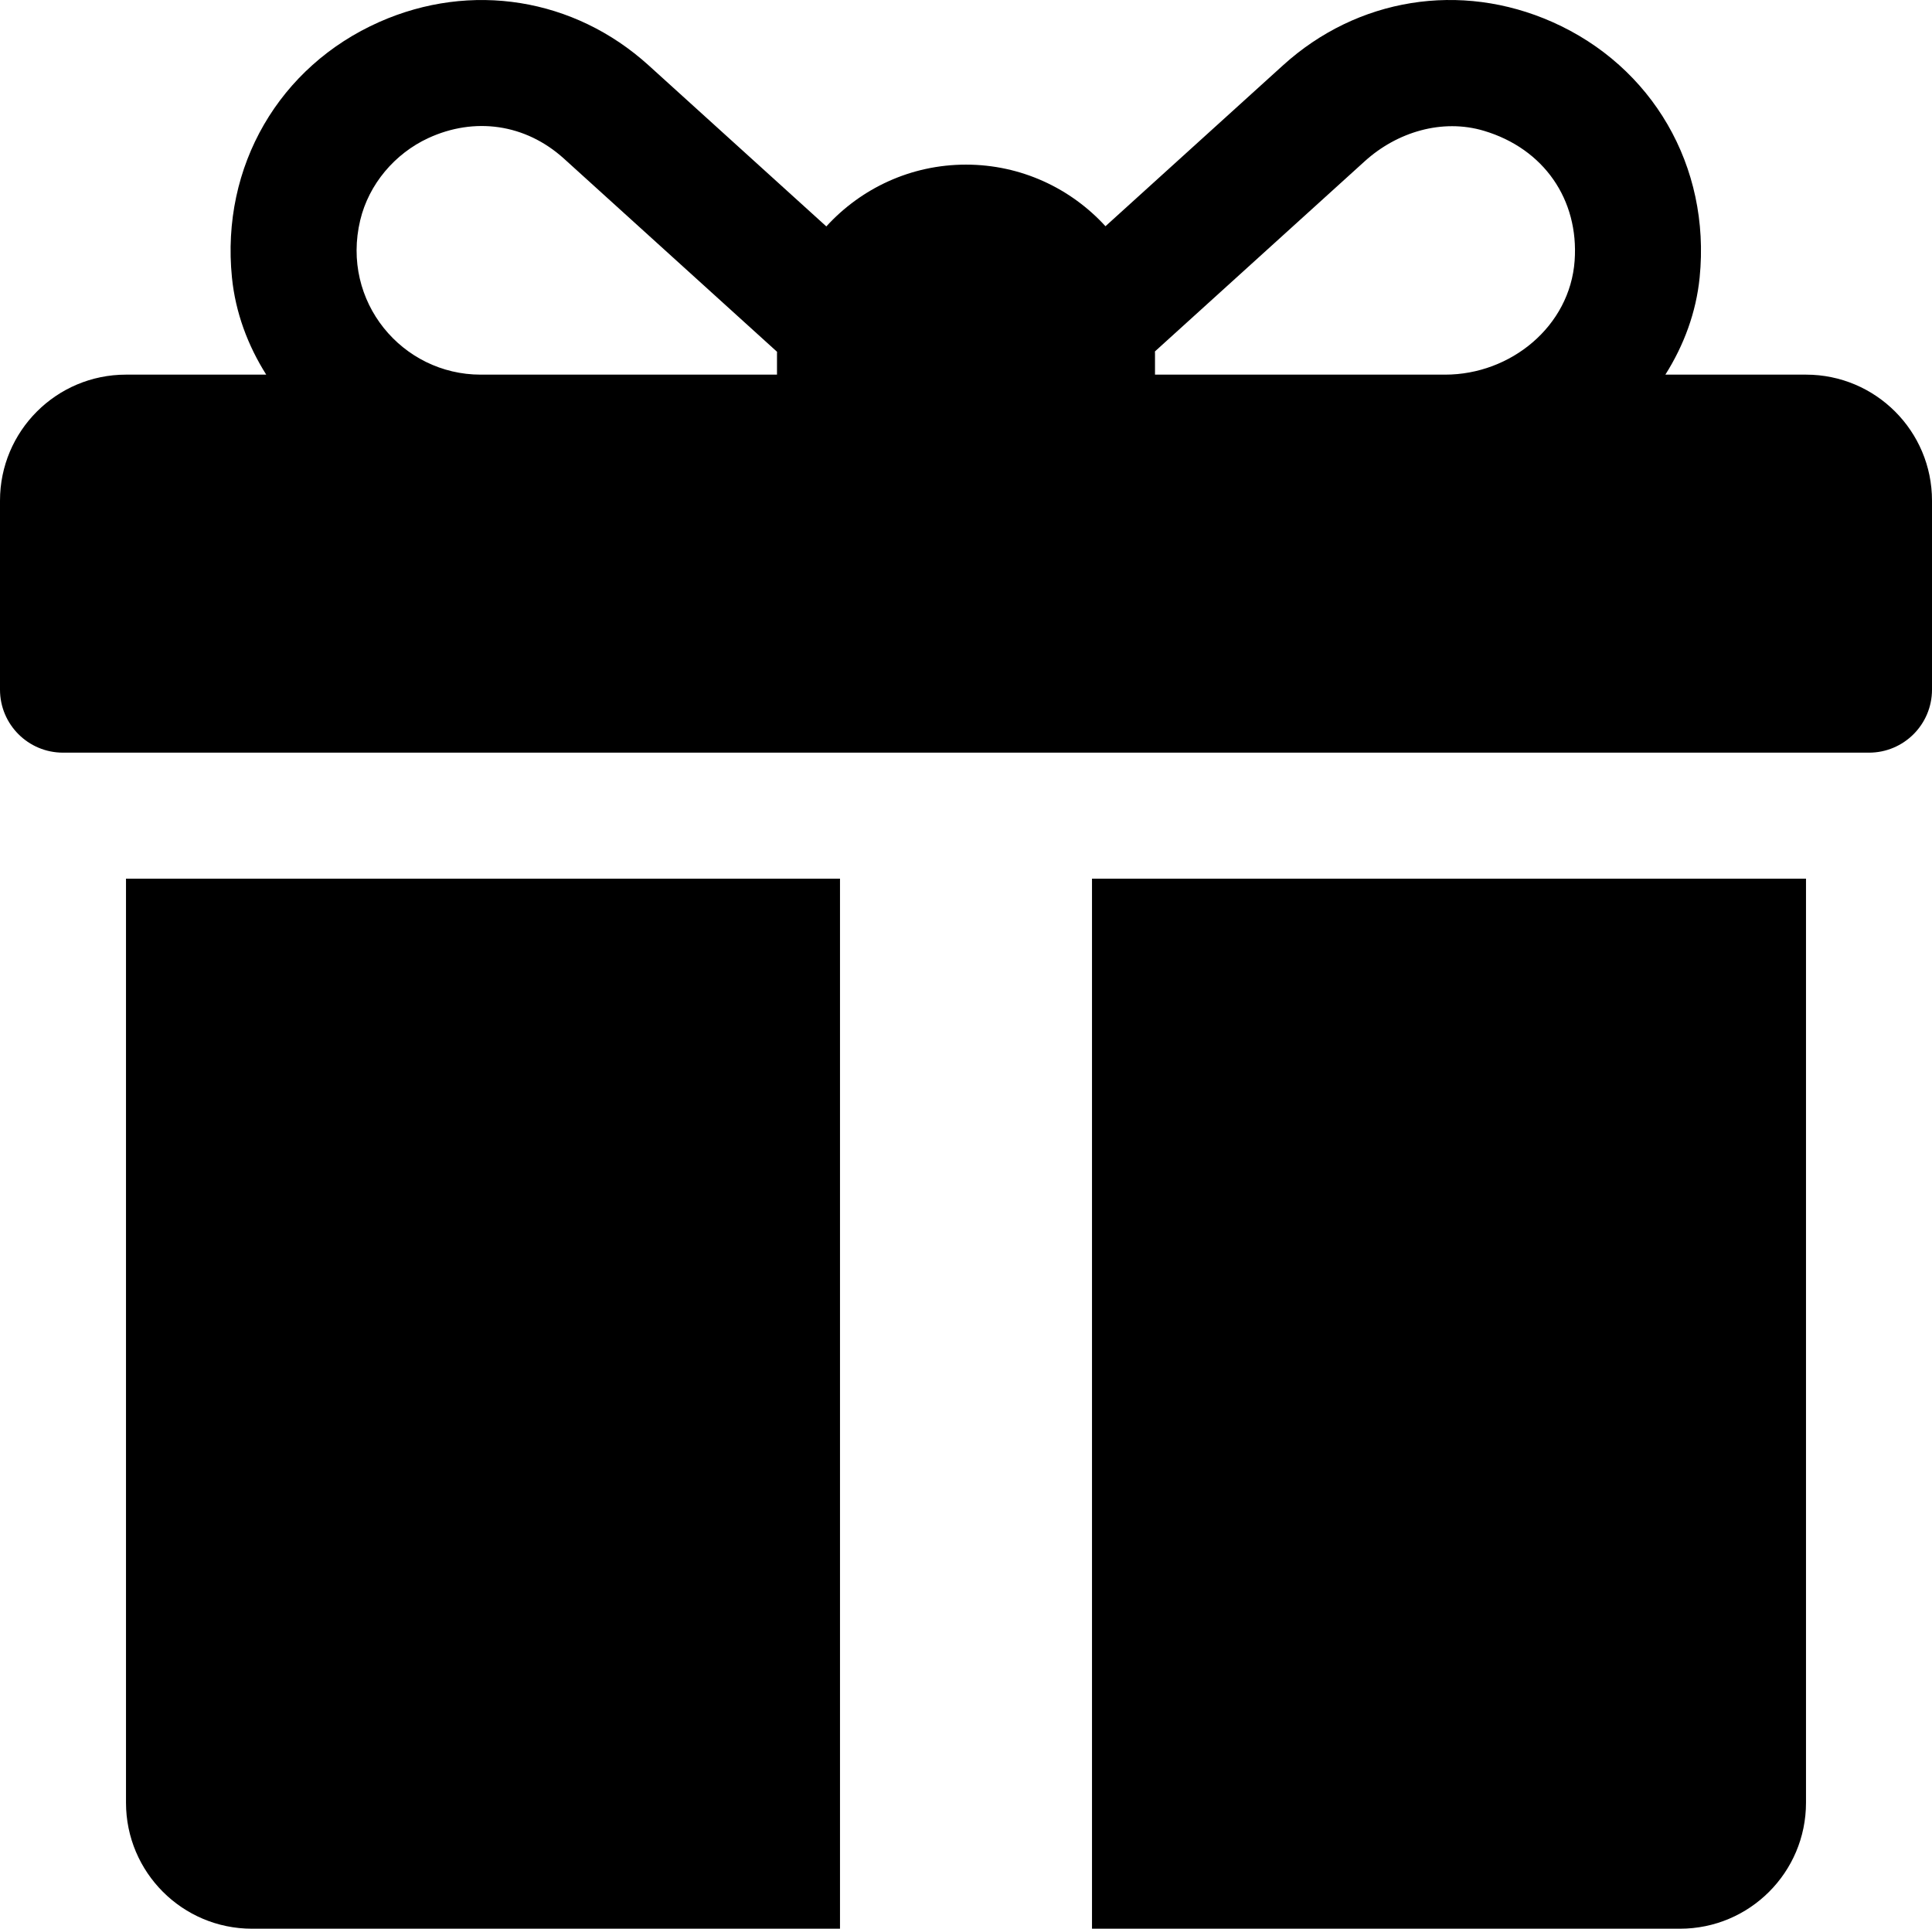
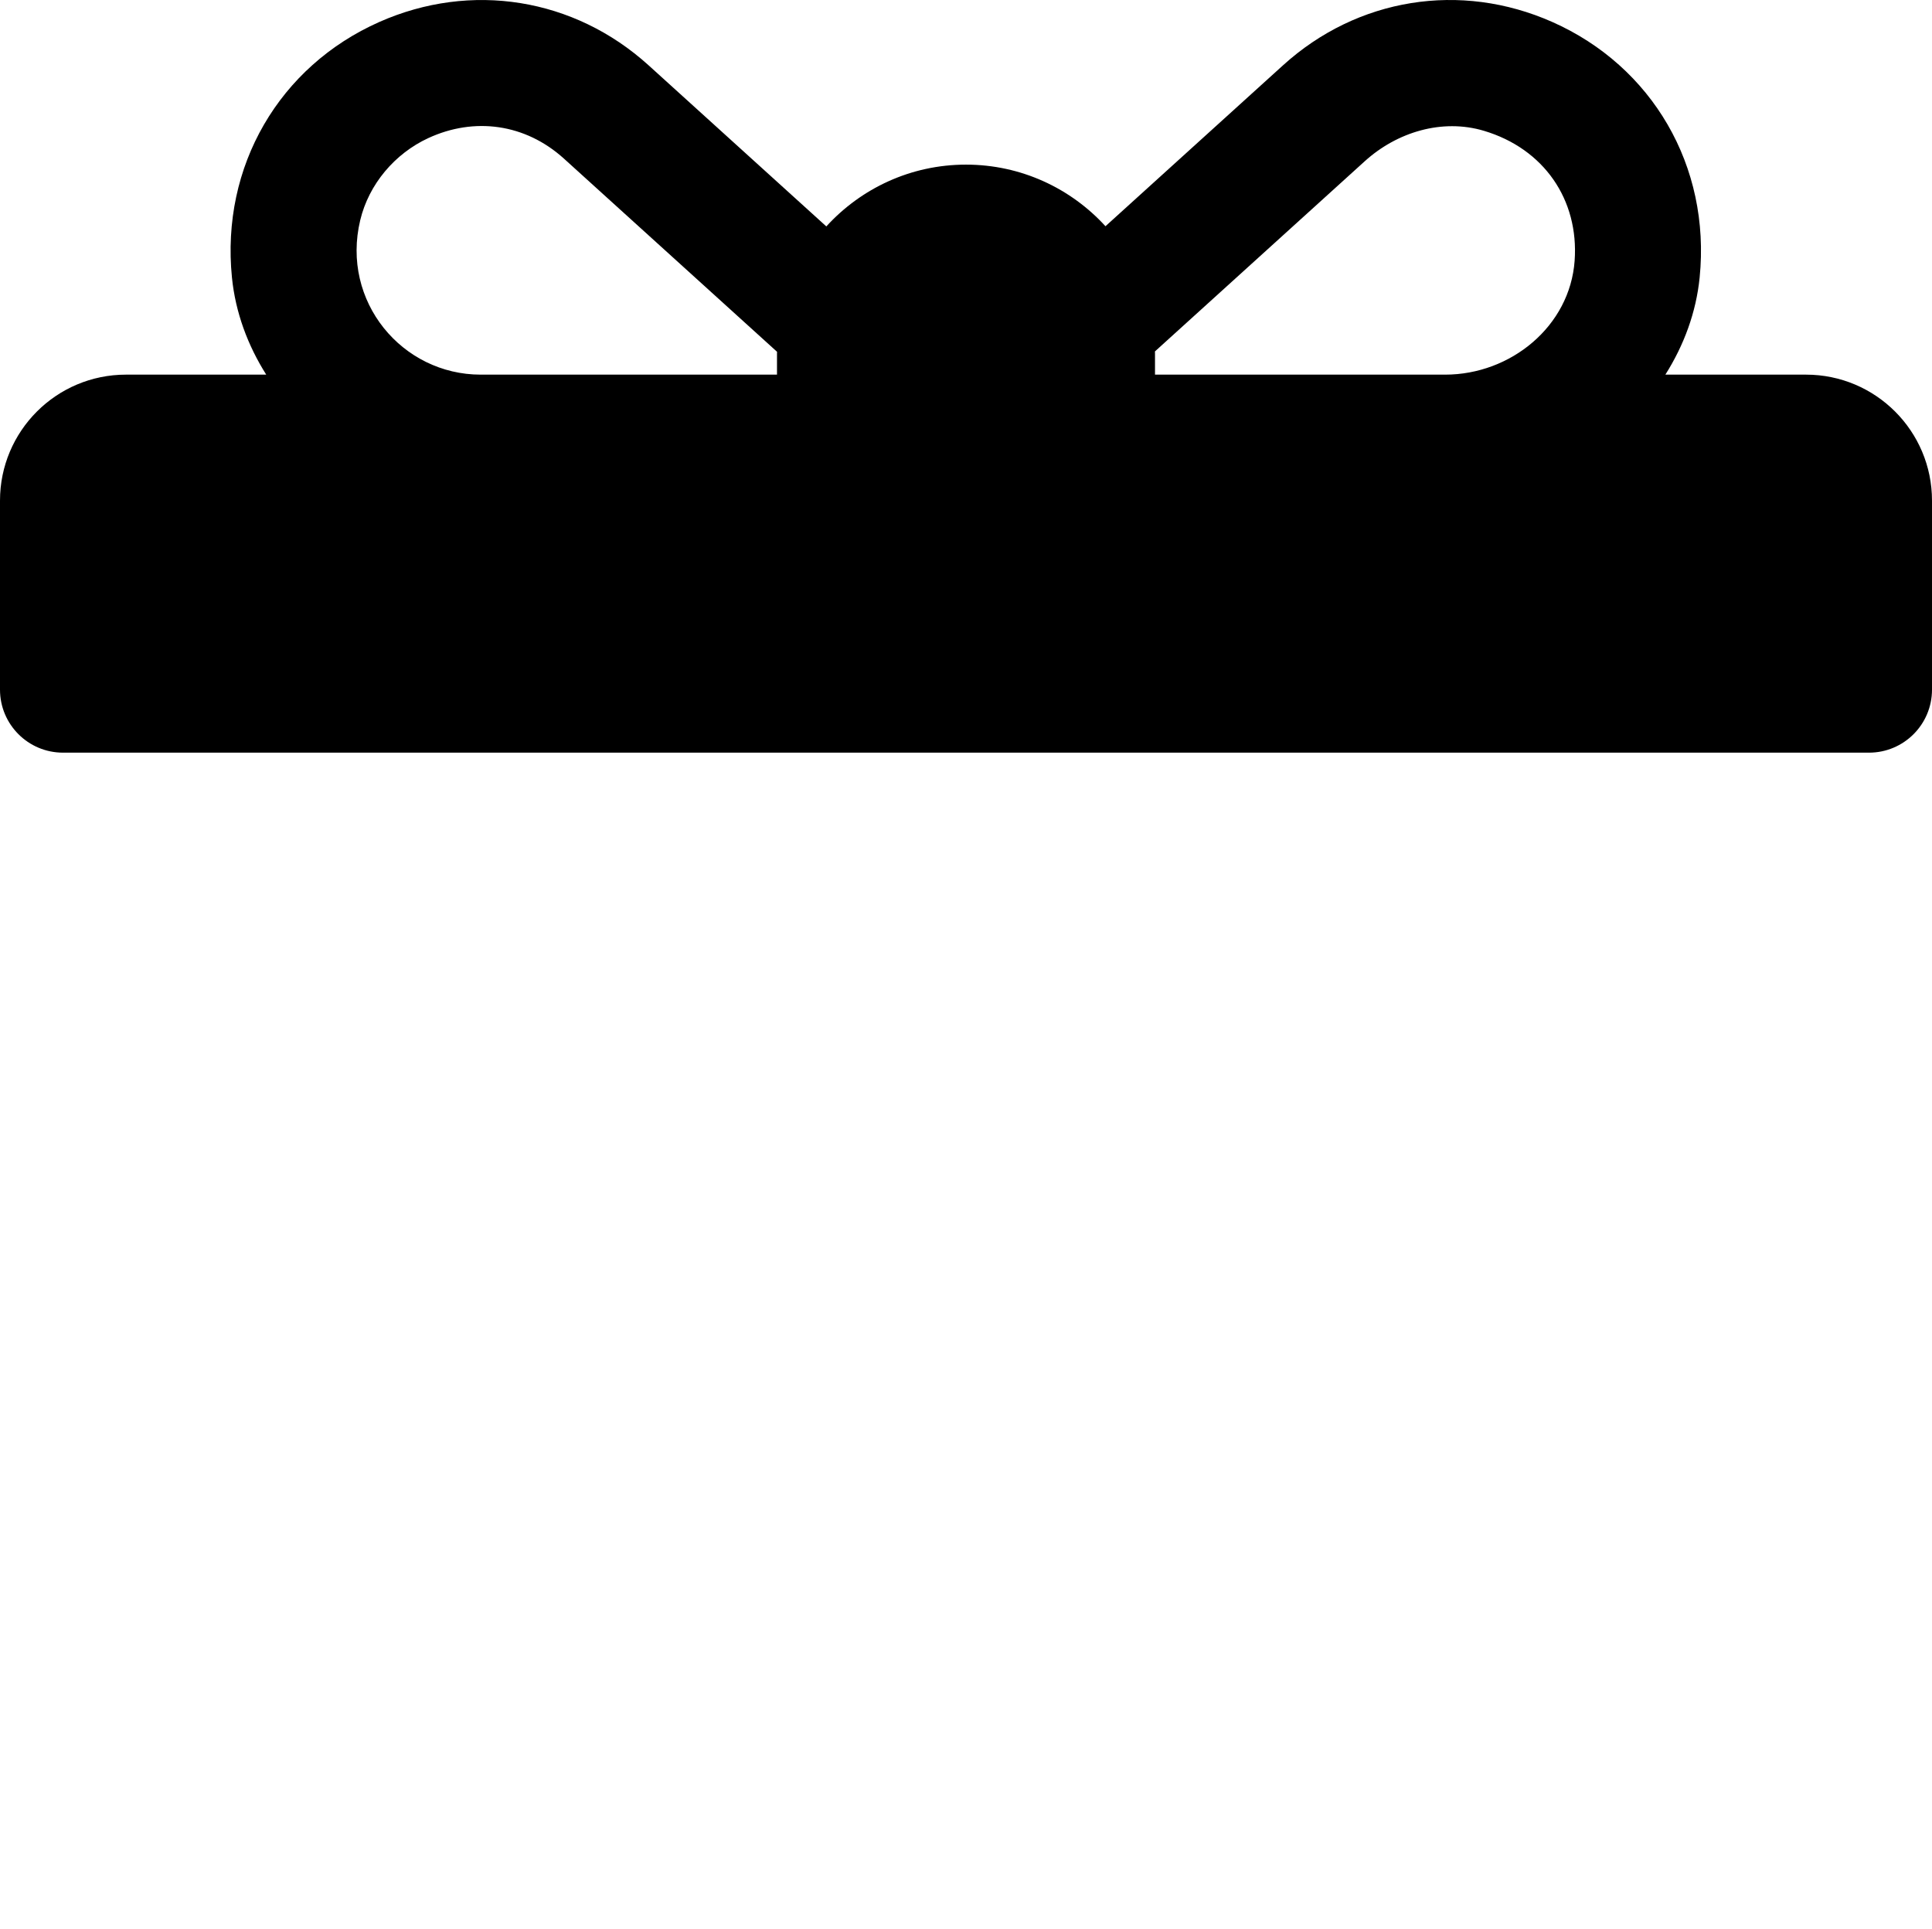
<svg xmlns="http://www.w3.org/2000/svg" version="1.1" x="0px" y="0px" width="512px" height="511.104px" viewBox="0 0 512 511.104" style="enable-background:new 0 0 512 511.104;" xml:space="preserve">
  <defs>

</defs>
  <path d="M95.469,58.326c2.283-9.516,9.152-17.626,18.034-21.732c12.197-5.638,25.71-3.828,35.954,5.445l56.469,51.182   c-0.002,0.165-0.013,0.327-0.013,0.492v5.565H127.37C106.618,99.278,90.286,79.932,95.469,58.326L95.469,58.326z M361.667,42.734   c8.553-7.753,20.523-11.372,31.587-8.072c15.877,4.736,25.201,18.238,24.04,34.433c-1.244,17.353-16.919,30.184-34.316,30.184   h-76.891v-5.565c0-0.197-0.012-0.392-0.015-0.589C318.865,81.529,346.615,56.377,361.667,42.734L361.667,42.734z M478.609,99.278   H441.34c4.916-7.78,8.159-16.513,9.084-25.749c2.956-29.517-12.589-55.977-39.054-67.708C387.044-4.962,359.707-0.554,340.021,17.3   l-47.059,42.65c-9.165-10.024-22.34-16.324-36.962-16.324c-14.648,0-27.844,6.32-37.011,16.375l-47.12-42.706   C152.152-0.559,124.826-4.95,100.511,5.827C74.053,17.559,58.505,44.028,61.469,73.544c0.927,9.229,4.17,17.958,9.084,25.734H33.391   C14.949,99.278,0,114.228,0,132.669v50.087c0,9.221,7.475,16.696,16.696,16.696h478.608c9.221,0,16.696-7.475,16.696-16.696v-50.087   C512,114.228,497.051,99.278,478.609,99.278L478.609,99.278z" />
-   <path d="M33.391,477.713c0,18.442,14.949,33.391,33.391,33.391h155.826V232.843H33.391V477.713L33.391,477.713z" />
-   <path d="M289.391,511.104h155.826c18.442,0,33.392-14.949,33.392-33.391v-244.87H289.391V511.104L289.391,511.104z" />
</svg>